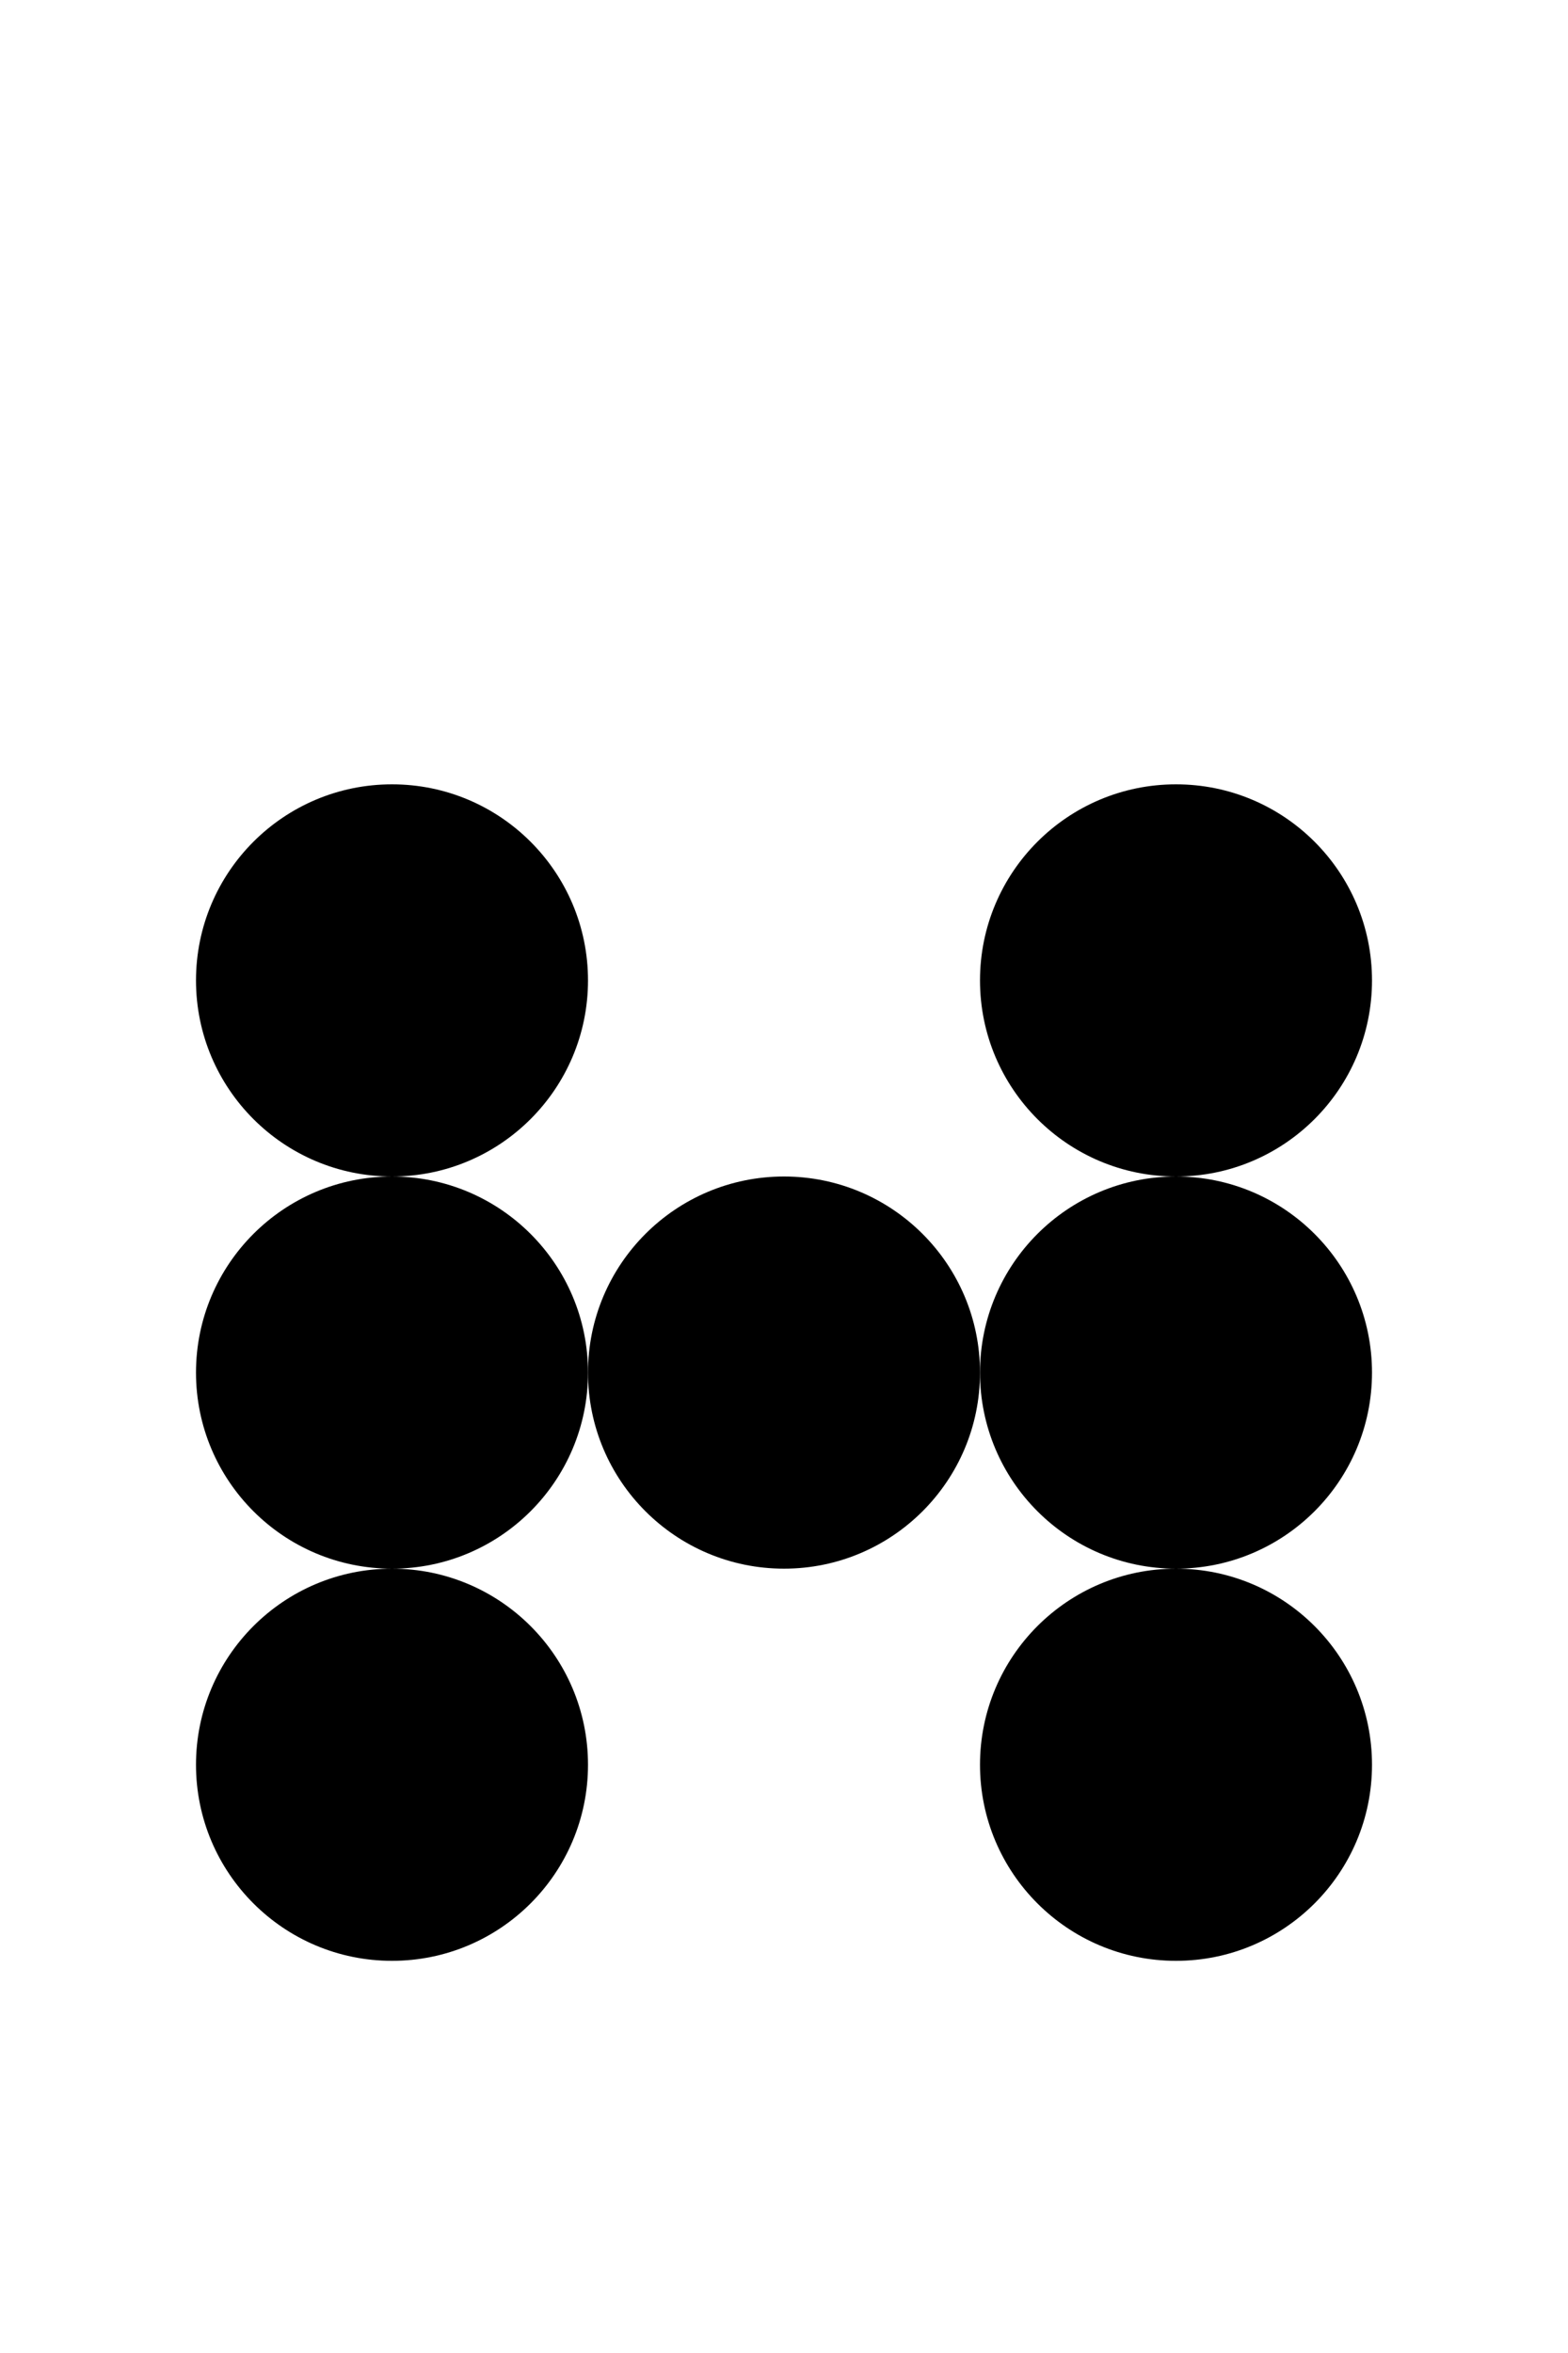
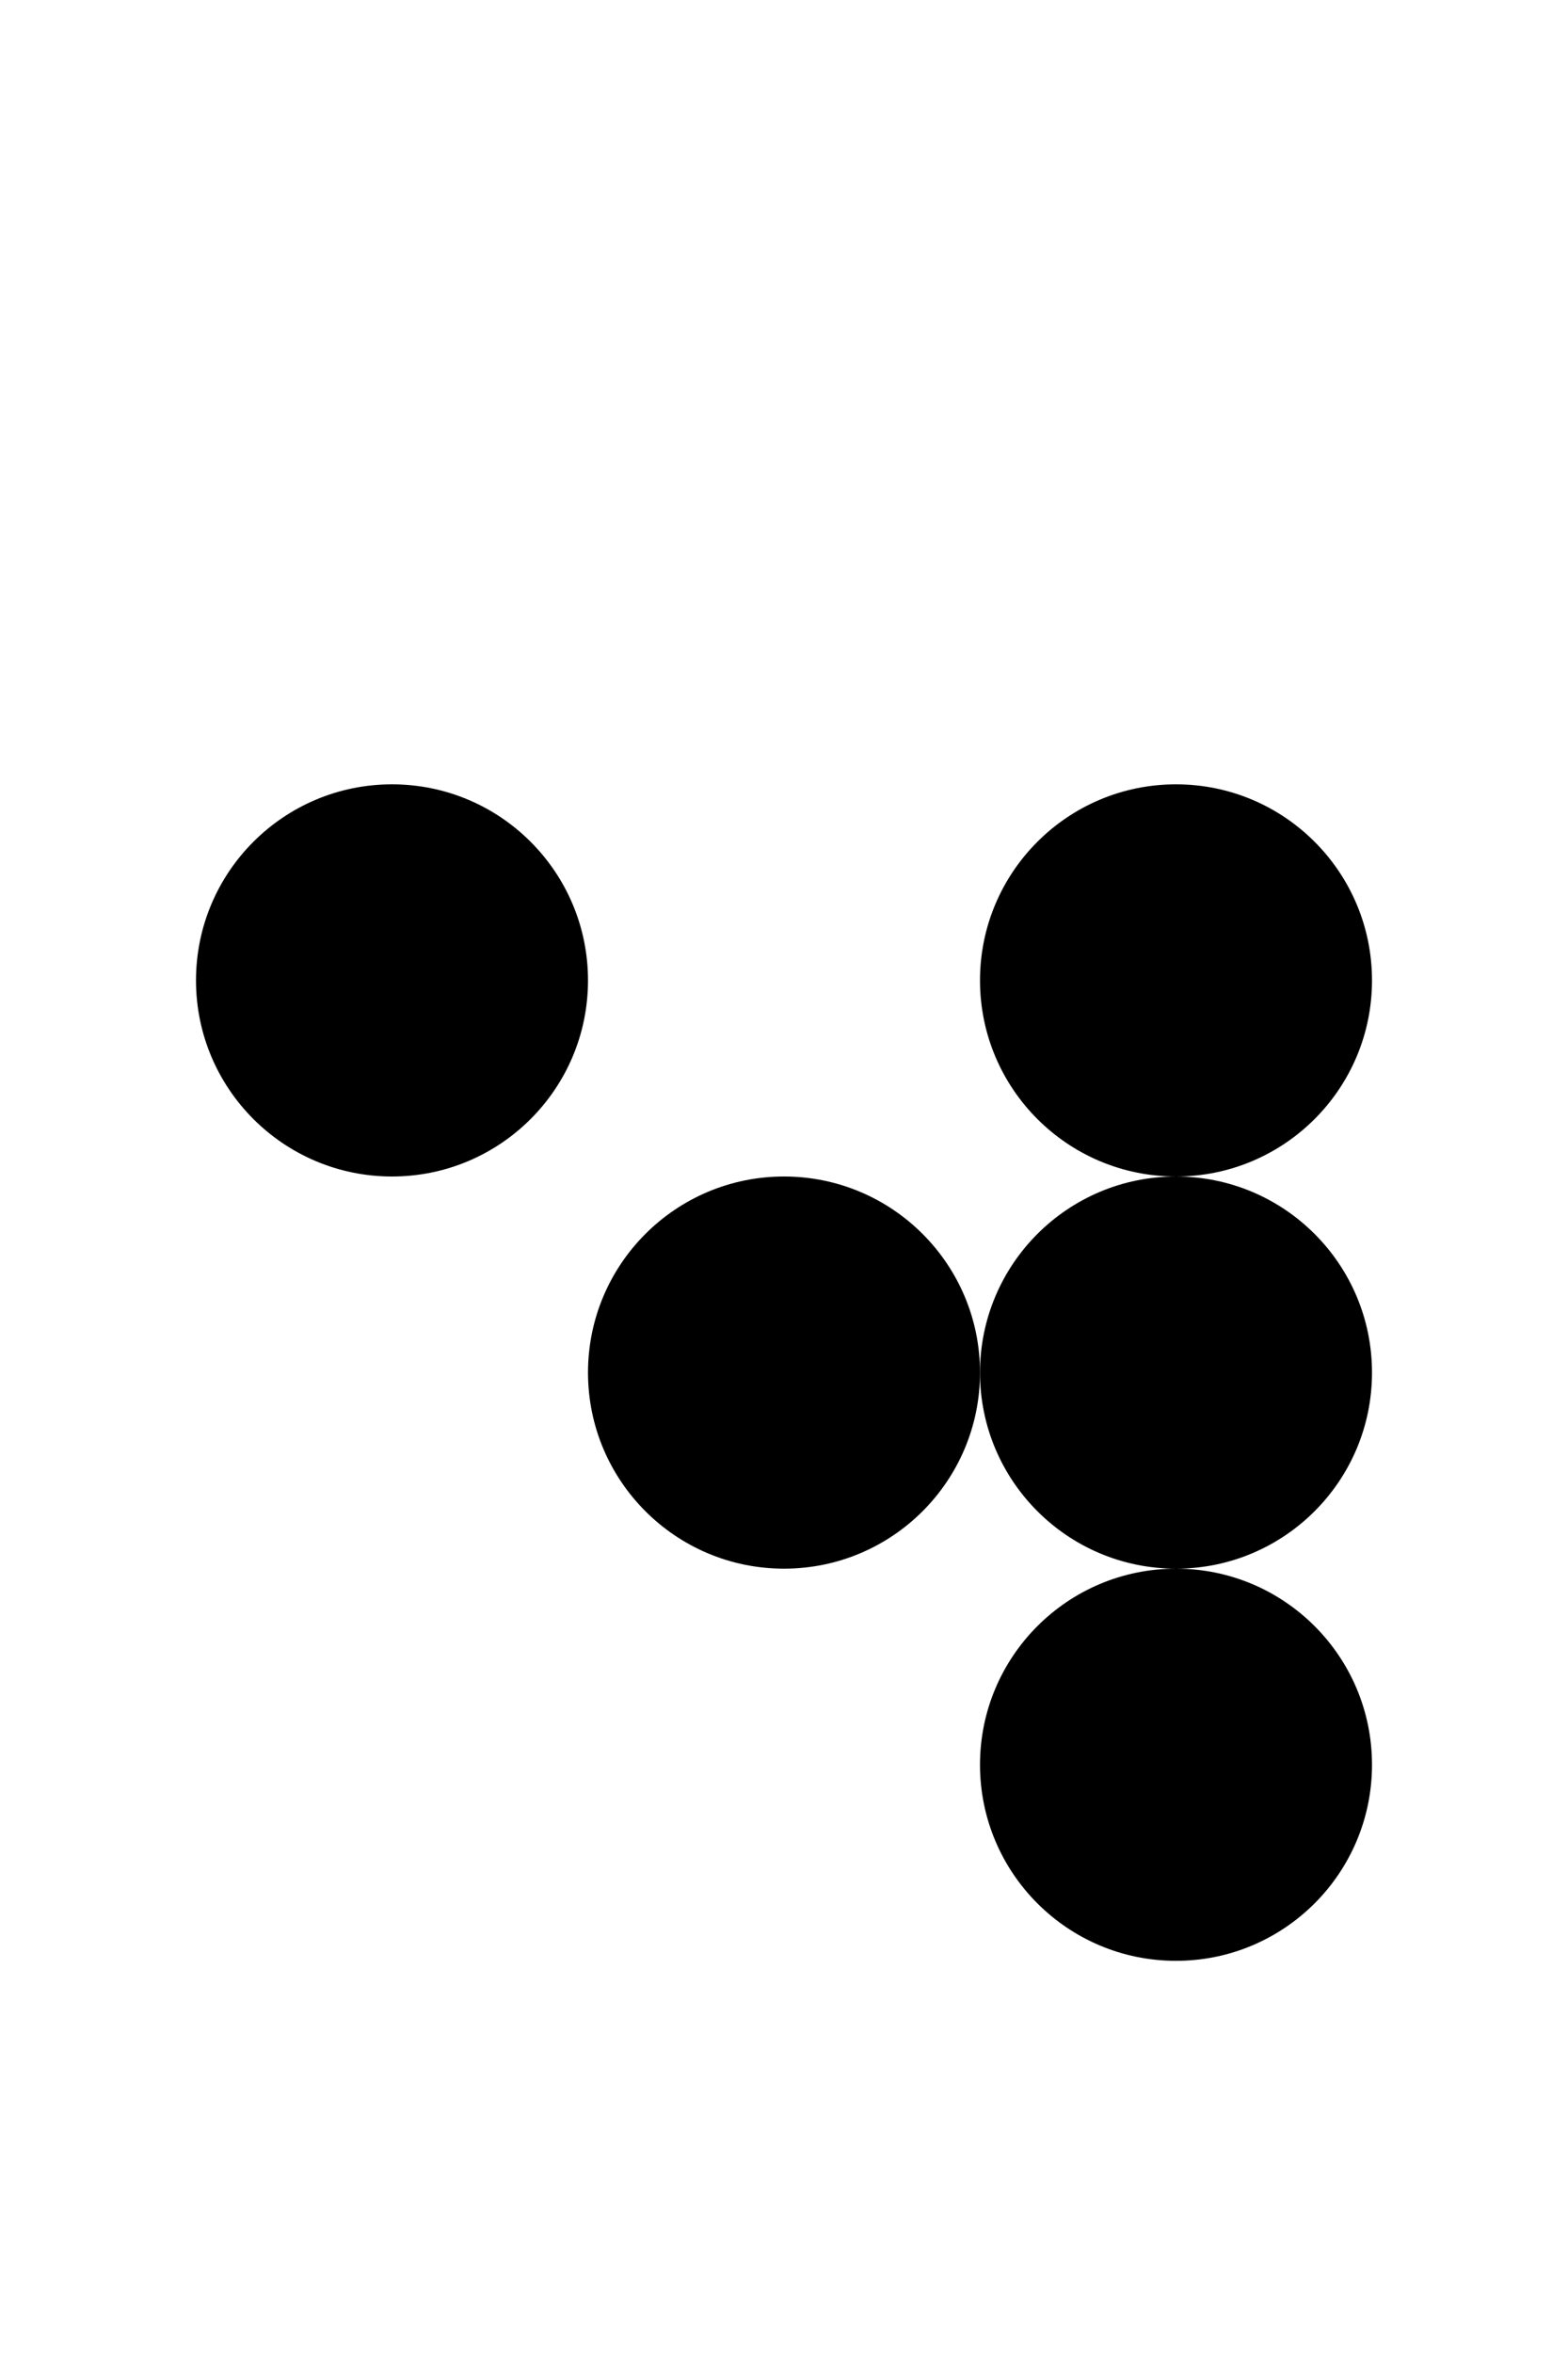
<svg xmlns="http://www.w3.org/2000/svg" version="1.1" baseProfile="full" width="200" height="300">
  <circle cx="150" cy="125" r="25" class="fill_black" />
  <circle cx="50" cy="125" r="25" class="fill_black" />
  <circle cx="100" cy="175" r="25" class="fill_black" />
  <circle cx="150" cy="175" r="25" class="fill_black" />
-   <circle cx="50" cy="175" r="25" class="fill_black" />
  <circle cx="150" cy="225" r="25" class="fill_black" />
-   <circle cx="50" cy="225" r="25" class="fill_black" />
</svg>